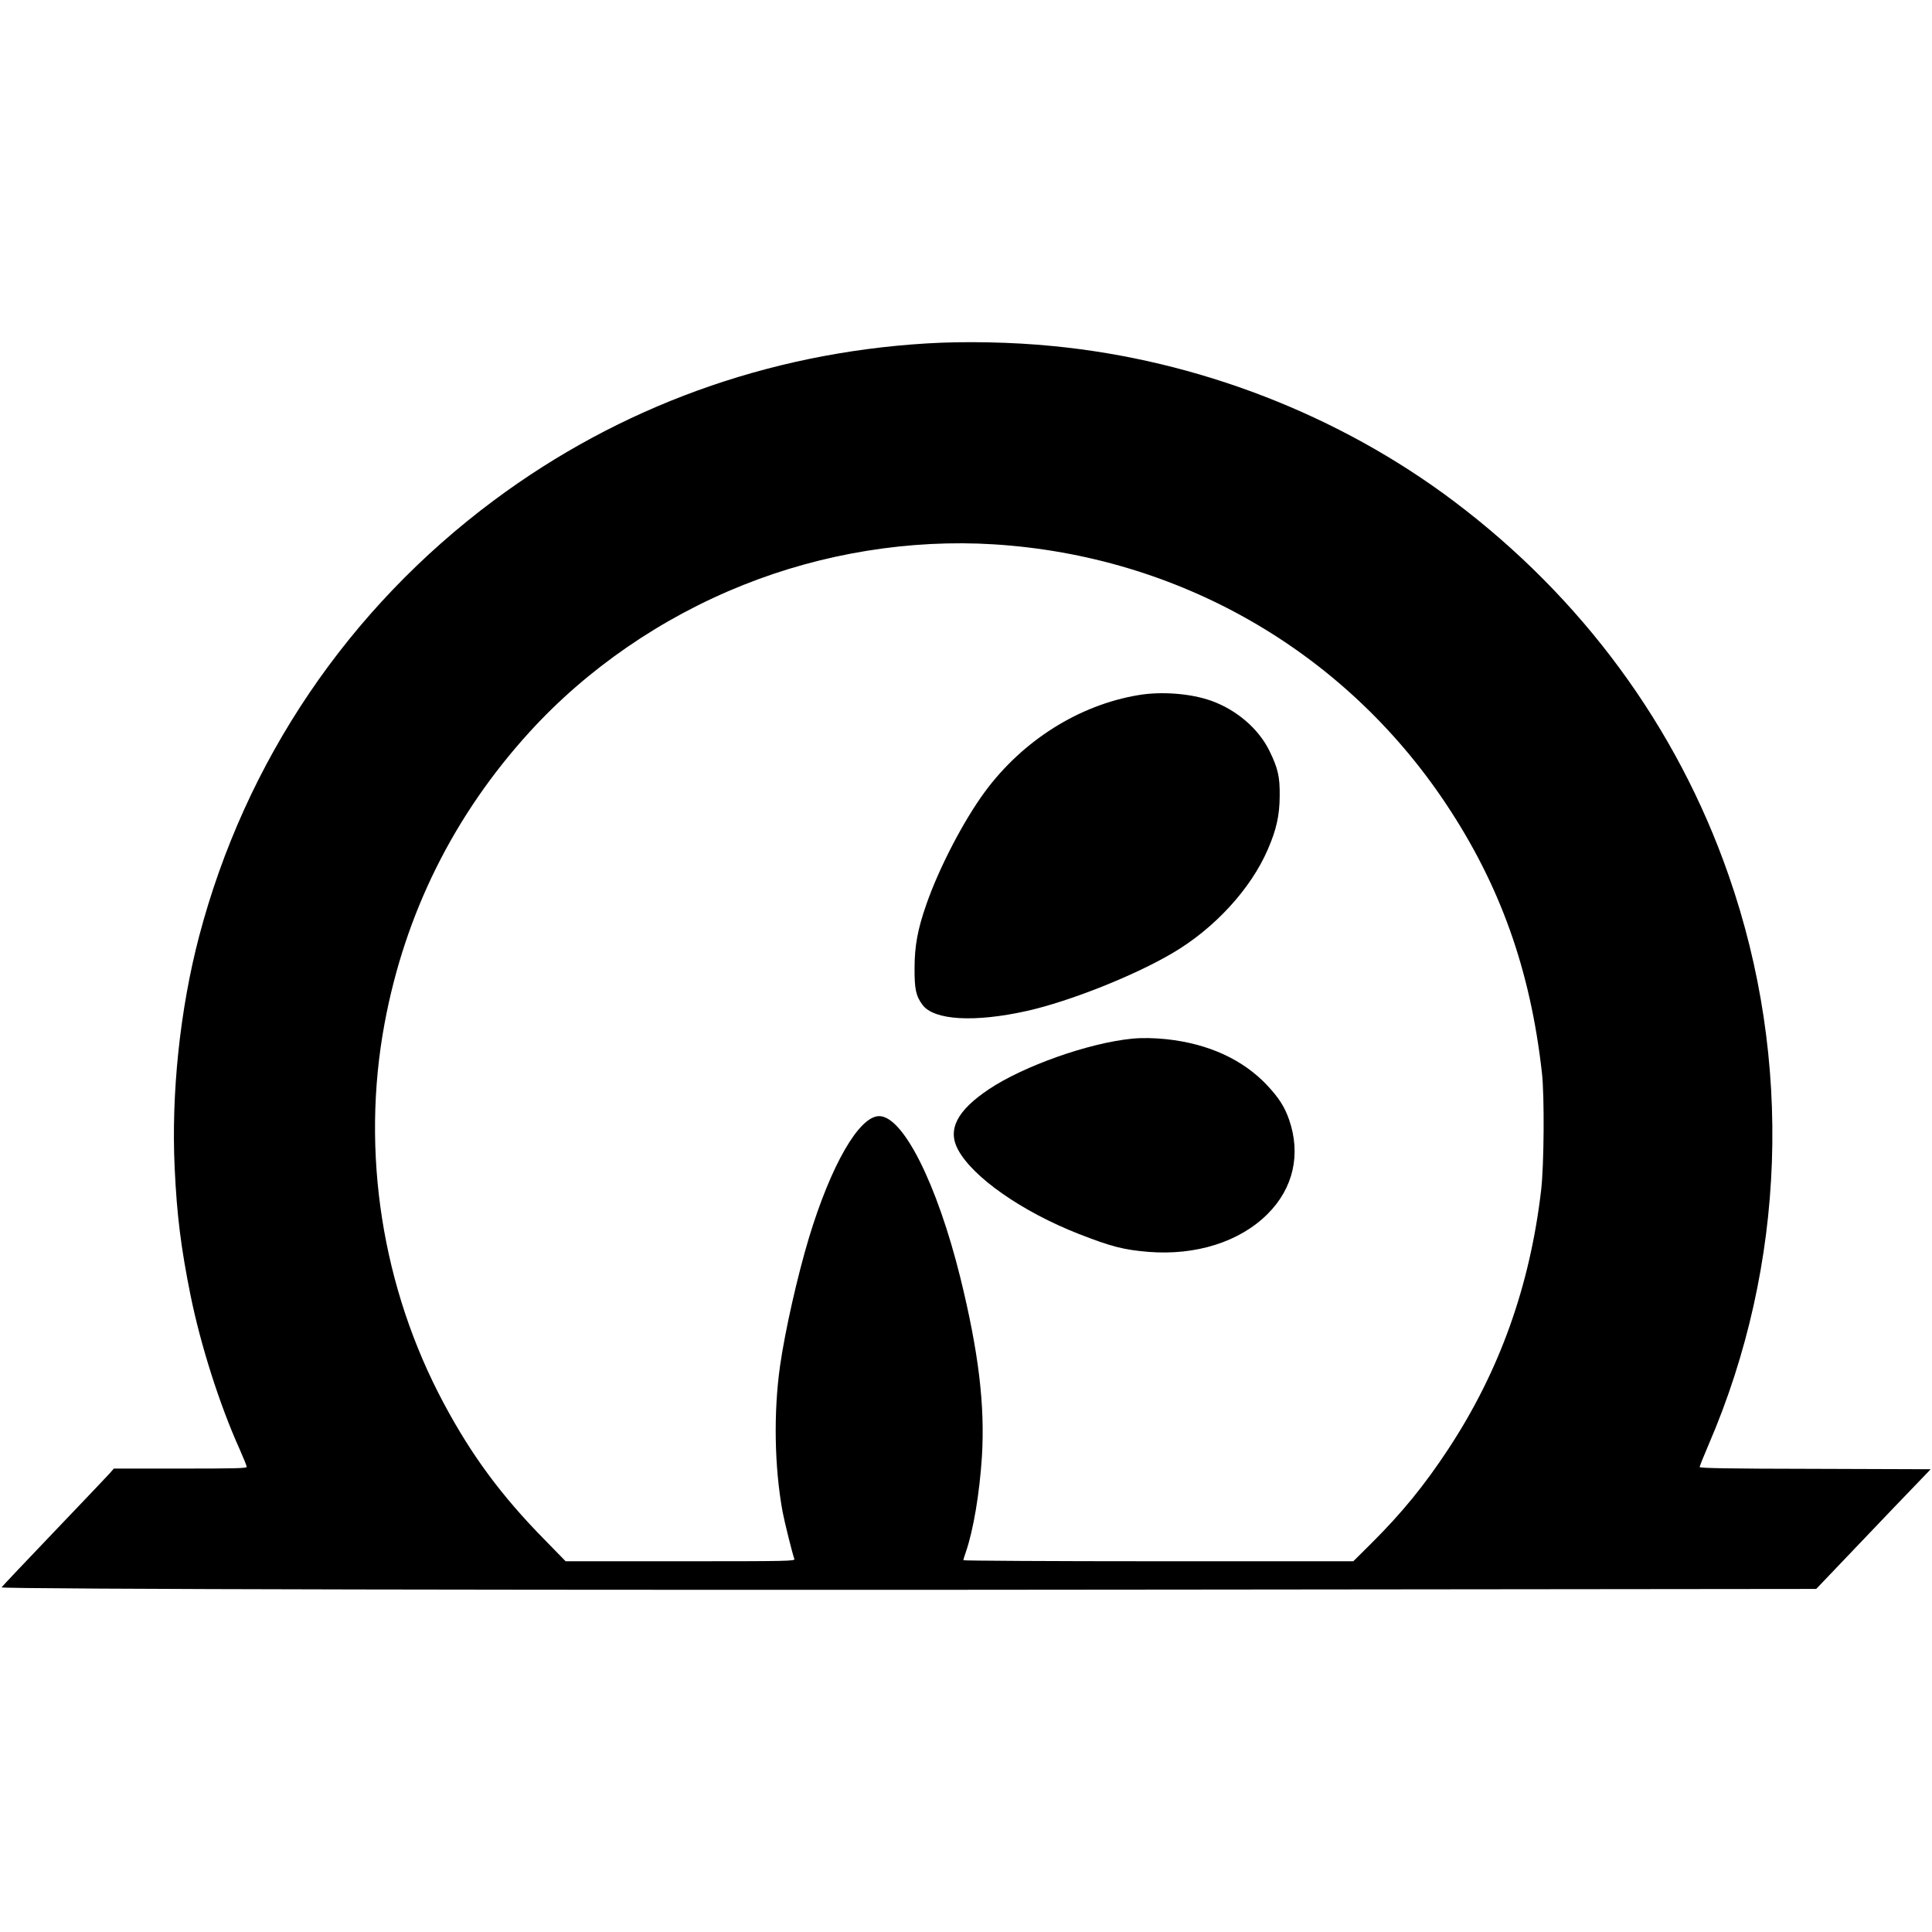
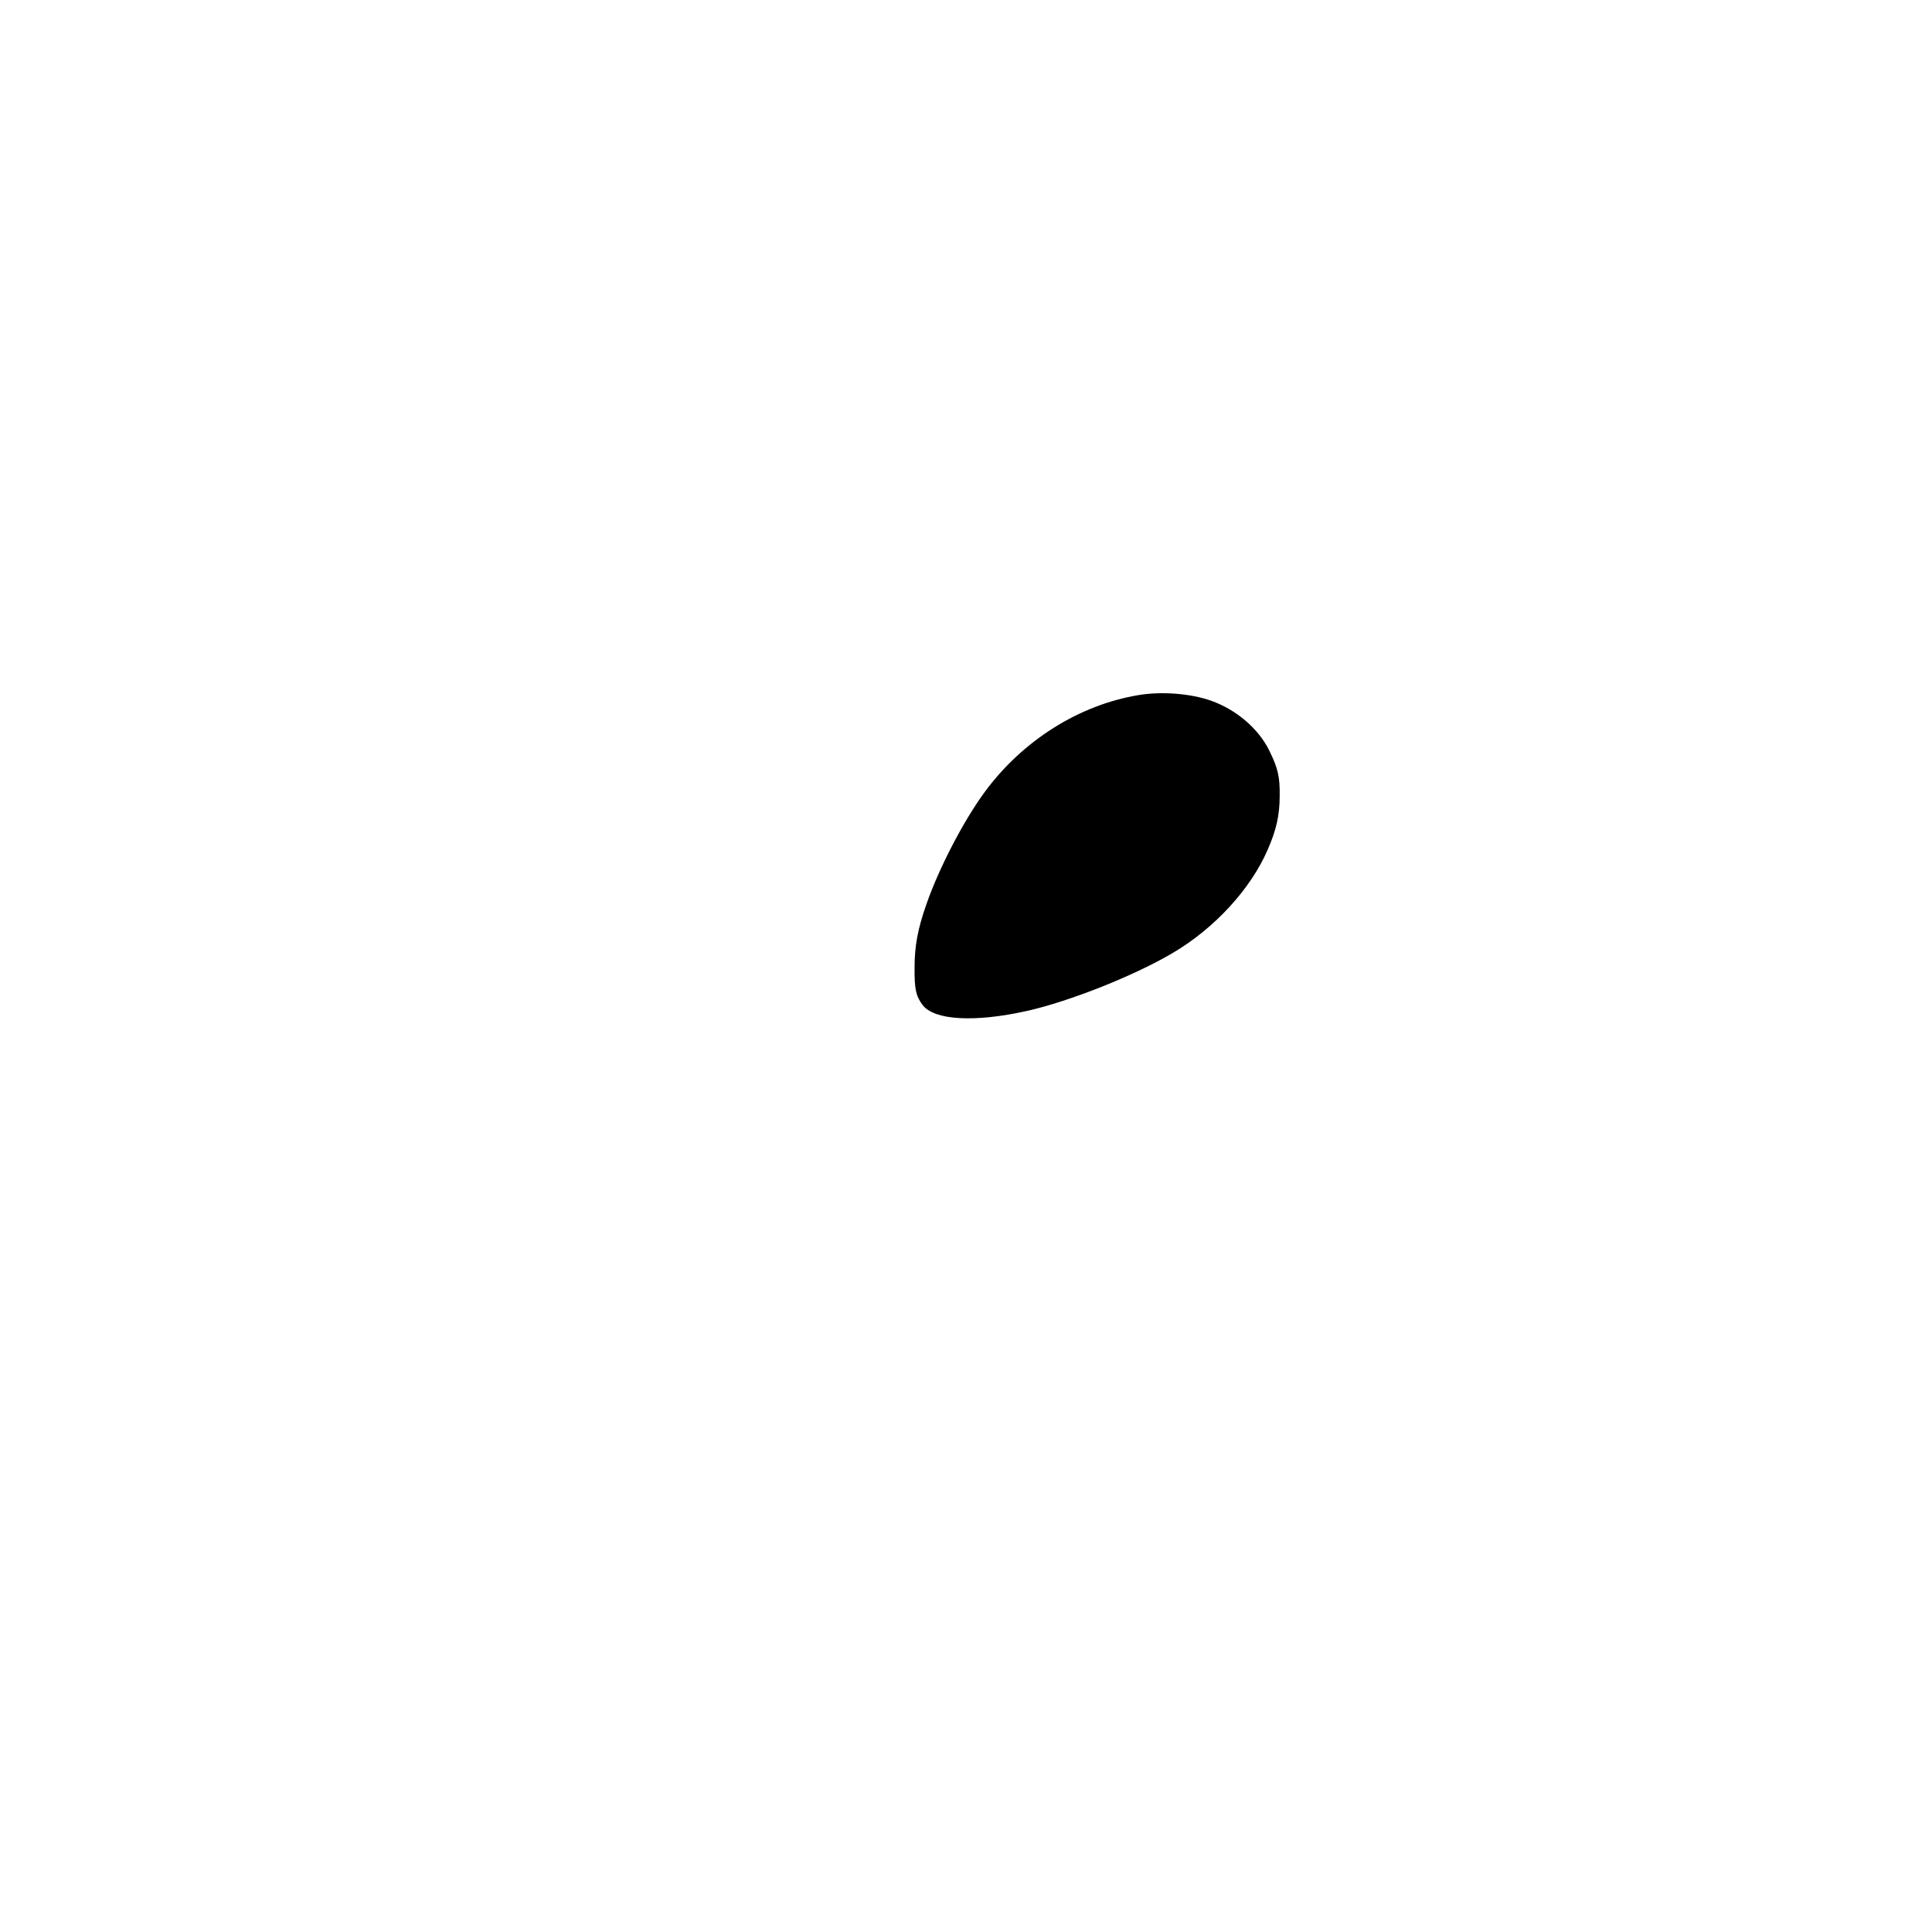
<svg xmlns="http://www.w3.org/2000/svg" version="1.0" width="1480pt" height="1480pt" viewBox="0 0 1480 1480" preserveAspectRatio="xMidYMid meet">
  <g transform="translate(0,1480) scale(0.1,-0.1)" fill="#000000" stroke="none">
-     <path d="M7095 12169 c-1215 -74 -2349 -486 -3310 -1201 -1118 -832 -1907 -1999 -2260 -3342 -146 -556 -214 -1202 -187 -1773 17 -366 49 -616 122 -978 77 -379 222 -836 375 -1175 30 -68 55 -129 55 -137 0 -11 -92 -13 -509 -13 l-509 0 -33 -38 c-18 -20 -211 -223 -428 -450 -218 -228 -397 -417 -399 -422 -5 -14 4243 -23 9067 -17 l4834 5 146 153 c80 84 278 291 438 459 l293 305 -885 3 c-674 1 -885 5 -885 14 0 6 31 84 69 172 593 1376 648 2943 153 4361 -396 1138 -1123 2127 -2107 2867 -878 660 -1962 1080 -3070 1187 -312 31 -677 38 -970 20z m520 -1539 c1414 -89 2679 -814 3460 -1985 417 -625 649 -1276 737 -2065 20 -176 16 -708 -6 -895 -86 -739 -320 -1391 -711 -1985 -183 -278 -354 -488 -590 -723 l-138 -137 -1493 0 c-822 0 -1494 4 -1494 8 0 5 8 33 19 63 58 170 105 450 123 732 24 393 -26 804 -166 1372 -178 717 -438 1235 -621 1235 -154 0 -370 -376 -539 -935 -88 -293 -181 -705 -220 -975 -51 -356 -44 -778 19 -1121 15 -80 76 -324 90 -361 7 -17 -39 -18 -872 -18 l-880 0 -164 168 c-327 333 -554 639 -768 1039 -475 886 -638 1928 -455 2913 157 845 531 1596 1111 2233 441 484 1011 876 1635 1125 609 244 1279 352 1923 312z" />
    <path d="M8720 9475 c-455 -76 -886 -348 -1175 -740 -163 -221 -352 -584 -449 -864 -66 -188 -90 -318 -90 -486 -1 -162 10 -214 61 -283 88 -118 398 -136 801 -46 325 73 822 270 1116 444 321 189 598 491 728 793 66 151 90 261 91 407 2 150 -13 214 -79 349 -83 169 -252 314 -446 383 -158 56 -381 73 -558 43z" />
-     <path d="M8670 6843 c-331 -33 -828 -209 -1093 -386 -246 -164 -321 -310 -238 -464 114 -212 490 -475 926 -646 249 -97 342 -121 533 -137 363 -29 699 77 912 290 198 197 257 458 165 723 -34 98 -79 168 -167 262 -186 198 -449 319 -770 354 -93 10 -192 12 -268 4z" />
  </g>
</svg>